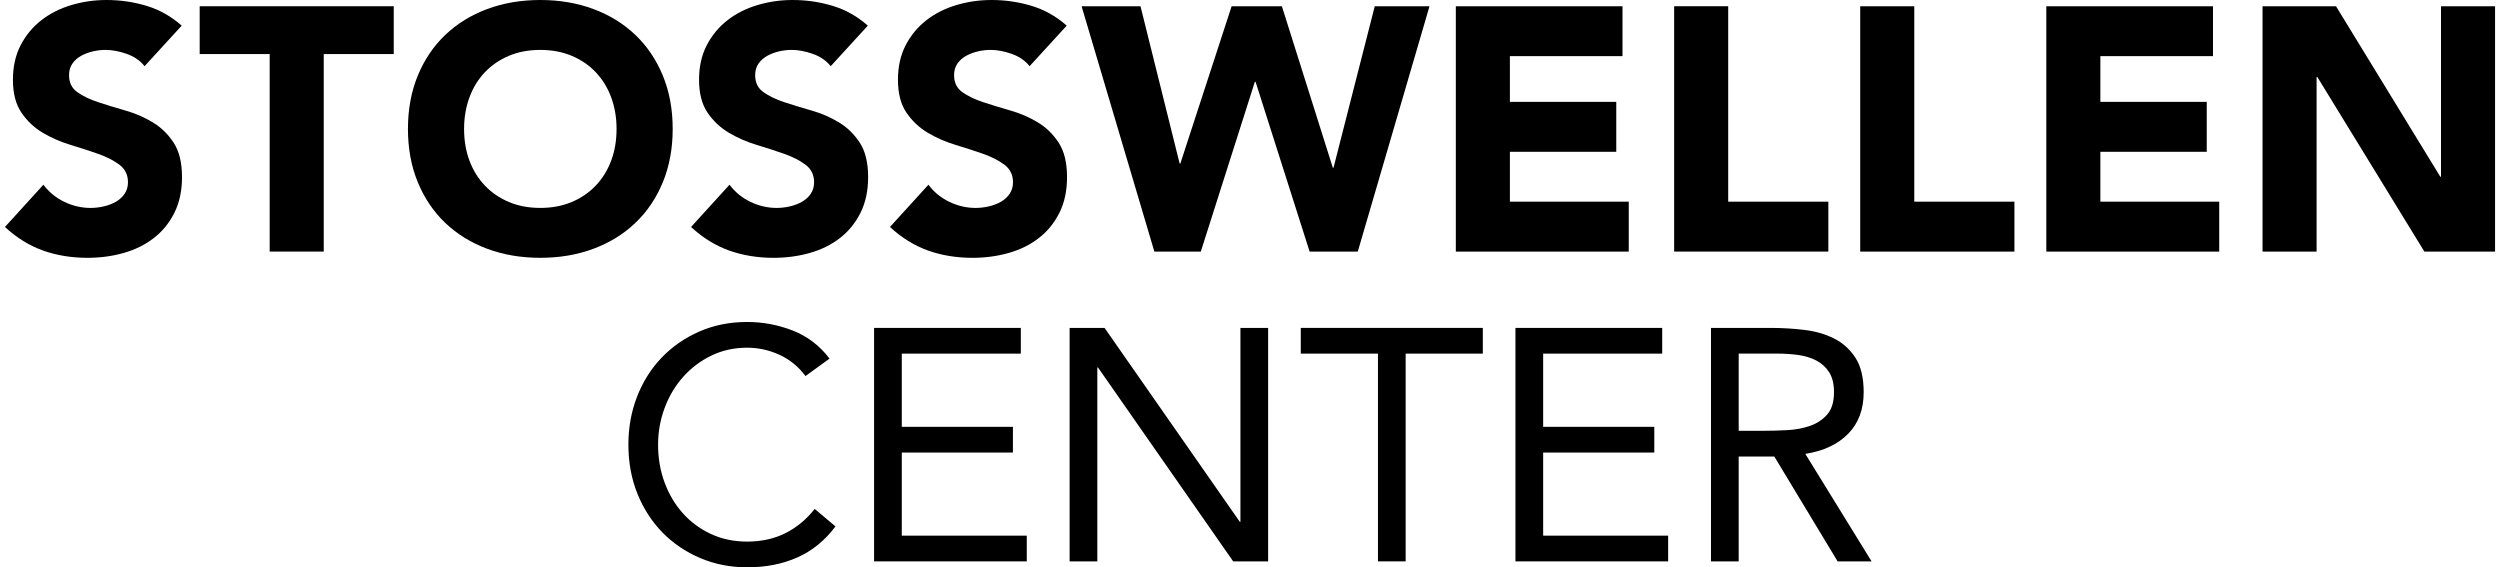
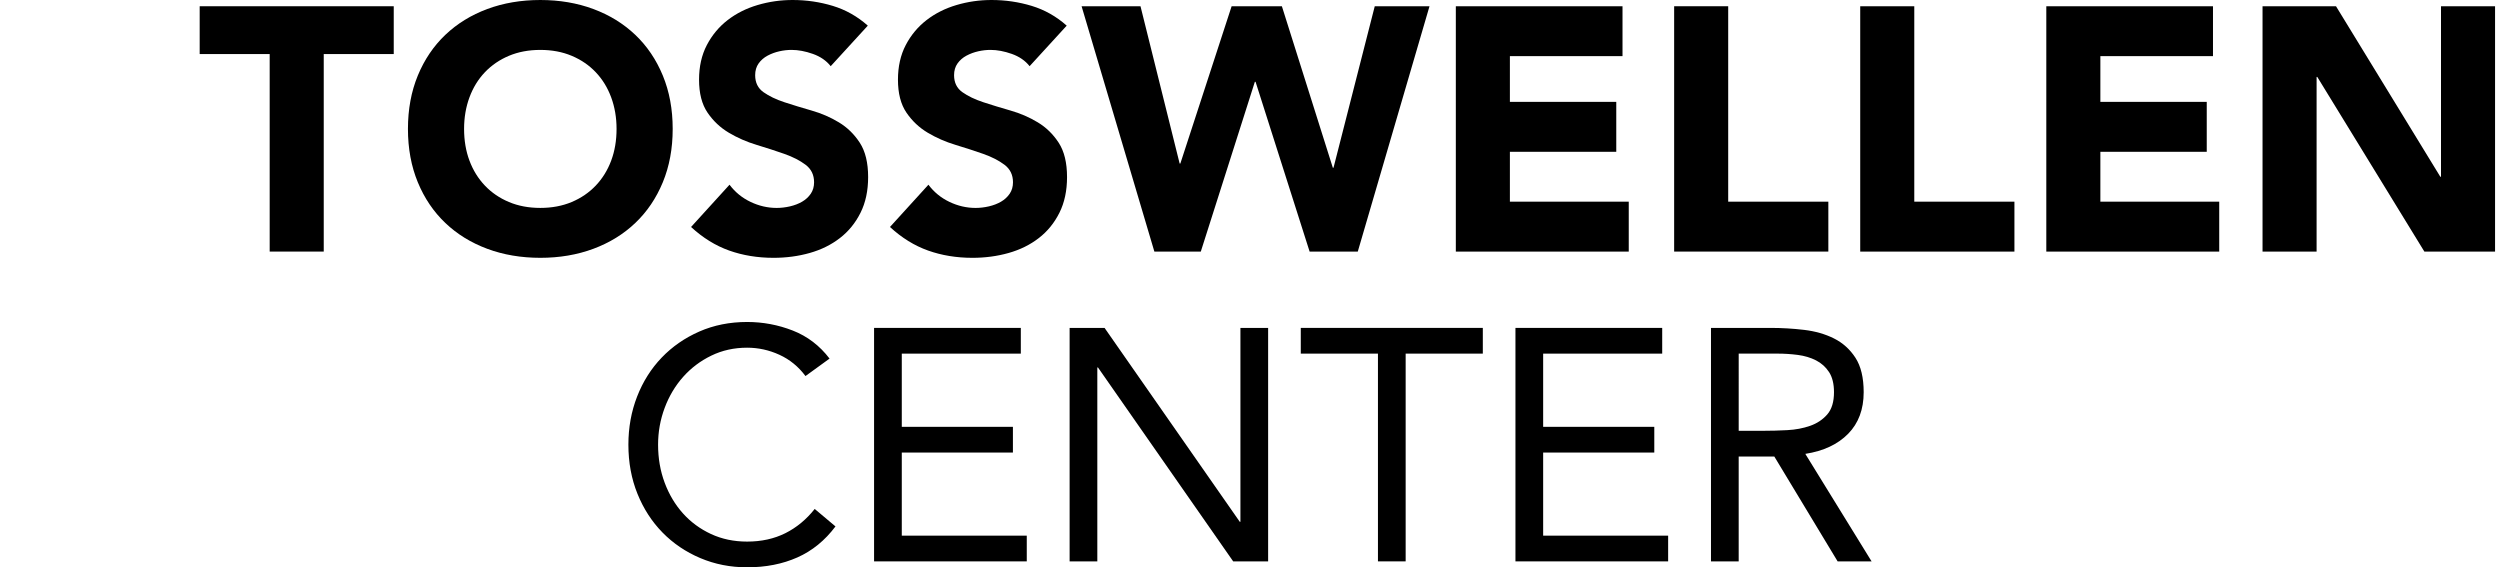
<svg xmlns="http://www.w3.org/2000/svg" version="1.1" width="260" height="59">
  <svg version="1.1" id="Ebene_1" x="0" y="0" viewBox="-40.302 170.303 277.294 63.174" enable-background="new -40.302 170.303 277.294 63.174" xml:space="preserve" width="260" height="59">
    <g>
      <g>
-         <path d="M-24.751,177.673c-0.489-0.617-1.151-1.073-1.987-1.369c-0.836-0.296-1.627-0.444-2.373-0.444    c-0.438,0-0.887,0.051-1.351,0.154c-0.463,0.103-0.901,0.264-1.312,0.482c-0.412,0.22-0.746,0.508-1.003,0.869    c-0.257,0.361-0.386,0.797-0.386,1.312c0,0.824,0.309,1.454,0.926,1.891c0.618,0.438,1.395,0.81,2.335,1.12    c0.939,0.308,1.948,0.617,3.029,0.926c1.08,0.308,2.09,0.746,3.029,1.312c0.939,0.566,1.717,1.325,2.335,2.277    c0.617,0.952,0.926,2.224,0.926,3.819c0,1.518-0.283,2.843-0.849,3.975c-0.566,1.133-1.331,2.072-2.296,2.817    c-0.964,0.746-2.083,1.299-3.357,1.659c-1.274,0.361-2.618,0.54-4.032,0.54c-1.775,0-3.422-0.27-4.94-0.81    c-1.518-0.54-2.932-1.414-4.244-2.624l4.283-4.707c0.617,0.824,1.395,1.461,2.335,1.91c0.939,0.45,1.91,0.675,2.913,0.675    c0.488,0,0.984-0.058,1.486-0.174c0.502-0.116,0.952-0.29,1.351-0.521c0.399-0.232,0.72-0.527,0.964-0.887    c0.244-0.361,0.367-0.785,0.367-1.274c0-0.824-0.315-1.473-0.945-1.949c-0.631-0.476-1.421-0.88-2.373-1.215    c-0.952-0.334-1.981-0.668-3.087-1.003c-1.107-0.334-2.136-0.785-3.087-1.351c-0.952-0.566-1.743-1.312-2.373-2.238    c-0.631-0.926-0.945-2.148-0.945-3.666c0-1.467,0.29-2.753,0.868-3.859c0.579-1.106,1.351-2.033,2.315-2.779    c0.965-0.746,2.077-1.305,3.338-1.678c1.26-0.373,2.559-0.56,3.897-0.56c1.544,0,3.036,0.219,4.477,0.656    c1.44,0.438,2.74,1.171,3.897,2.2L-24.751,177.673z" />
        <path d="M-10.821,176.323h-7.795v-5.324h21.61v5.324h-7.795v21.995h-6.02V176.323z" />
        <path d="M4.576,184.659c0-2.187,0.367-4.168,1.099-5.943c0.733-1.775,1.756-3.287,3.068-4.535    c1.312-1.247,2.868-2.205,4.669-2.875c1.8-0.669,3.769-1.003,5.904-1.003s4.103,0.335,5.904,1.003    c1.8,0.67,3.357,1.628,4.669,2.875c1.312,1.248,2.335,2.76,3.068,4.535c0.733,1.775,1.1,3.756,1.1,5.943    c0,2.186-0.367,4.166-1.1,5.942c-0.733,1.775-1.756,3.287-3.068,4.534c-1.312,1.249-2.869,2.206-4.669,2.875    c-1.801,0.669-3.769,1.003-5.904,1.003s-4.104-0.335-5.904-1.003c-1.801-0.669-3.357-1.626-4.669-2.875    c-1.312-1.247-2.335-2.759-3.068-4.534C4.942,188.825,4.576,186.845,4.576,184.659z M10.827,184.659    c0,1.287,0.199,2.462,0.598,3.531c0.399,1.067,0.971,1.994,1.717,2.778c0.746,0.785,1.64,1.396,2.682,1.832    c1.042,0.439,2.206,0.656,3.492,0.656c1.286,0,2.451-0.218,3.493-0.656c1.042-0.437,1.936-1.048,2.682-1.832    c0.746-0.785,1.318-1.711,1.717-2.778c0.399-1.068,0.598-2.244,0.598-3.531c0-1.26-0.2-2.431-0.598-3.512    c-0.399-1.08-0.972-2.013-1.717-2.798c-0.746-0.785-1.64-1.396-2.682-1.833c-1.042-0.437-2.206-0.655-3.493-0.655    c-1.286,0-2.45,0.219-3.492,0.655c-1.042,0.438-1.936,1.049-2.682,1.833s-1.318,1.717-1.717,2.798    C11.026,182.227,10.827,183.398,10.827,184.659z" />
        <path d="M51.653,177.673c-0.489-0.617-1.151-1.073-1.987-1.369c-0.836-0.296-1.627-0.444-2.373-0.444    c-0.438,0-0.887,0.051-1.351,0.154c-0.463,0.103-0.901,0.264-1.312,0.482c-0.412,0.22-0.746,0.508-1.003,0.869    s-0.386,0.797-0.386,1.312c0,0.824,0.309,1.454,0.926,1.891c0.618,0.438,1.395,0.81,2.335,1.12    c0.939,0.308,1.948,0.617,3.029,0.926c1.08,0.308,2.09,0.746,3.029,1.312c0.939,0.566,1.717,1.325,2.335,2.277    c0.617,0.952,0.926,2.224,0.926,3.819c0,1.518-0.283,2.843-0.849,3.975c-0.566,1.133-1.331,2.072-2.296,2.817    c-0.964,0.746-2.083,1.299-3.357,1.659c-1.274,0.361-2.618,0.54-4.032,0.54c-1.775,0-3.422-0.27-4.94-0.81    c-1.518-0.54-2.932-1.414-4.244-2.624l4.283-4.707c0.617,0.824,1.395,1.461,2.335,1.91c0.939,0.45,1.91,0.675,2.913,0.675    c0.488,0,0.984-0.058,1.486-0.174c0.502-0.116,0.952-0.29,1.351-0.521c0.399-0.232,0.72-0.527,0.964-0.887    c0.244-0.361,0.367-0.785,0.367-1.274c0-0.824-0.315-1.473-0.945-1.949c-0.631-0.476-1.421-0.88-2.373-1.215    c-0.952-0.334-1.981-0.668-3.087-1.003c-1.107-0.334-2.136-0.785-3.087-1.351c-0.952-0.566-1.743-1.312-2.373-2.238    c-0.631-0.926-0.945-2.148-0.945-3.666c0-1.467,0.29-2.753,0.868-3.859c0.579-1.106,1.351-2.033,2.315-2.779    c0.965-0.746,2.077-1.305,3.338-1.678c1.26-0.373,2.559-0.56,3.897-0.56c1.544,0,3.036,0.219,4.477,0.656    c1.44,0.438,2.74,1.171,3.897,2.2L51.653,177.673z" />
        <path d="M73.803,177.673c-0.489-0.617-1.151-1.073-1.987-1.369c-0.836-0.296-1.627-0.444-2.373-0.444    c-0.438,0-0.887,0.051-1.351,0.154c-0.463,0.103-0.901,0.264-1.312,0.482c-0.412,0.22-0.746,0.508-1.003,0.869    c-0.257,0.361-0.386,0.797-0.386,1.312c0,0.824,0.309,1.454,0.926,1.891c0.618,0.438,1.395,0.81,2.335,1.12    c0.939,0.308,1.948,0.617,3.029,0.926c1.08,0.308,2.09,0.746,3.029,1.312c0.939,0.566,1.717,1.325,2.335,2.277    c0.617,0.952,0.926,2.224,0.926,3.819c0,1.518-0.283,2.843-0.849,3.975c-0.566,1.133-1.331,2.072-2.296,2.817    c-0.964,0.746-2.083,1.299-3.357,1.659c-1.274,0.361-2.618,0.54-4.032,0.54c-1.775,0-3.422-0.27-4.94-0.81    c-1.518-0.54-2.932-1.414-4.244-2.624l4.283-4.707c0.617,0.824,1.395,1.461,2.335,1.91c0.939,0.45,1.91,0.675,2.913,0.675    c0.488,0,0.984-0.058,1.486-0.174c0.502-0.116,0.952-0.29,1.351-0.521c0.399-0.232,0.72-0.527,0.964-0.887    c0.244-0.361,0.367-0.785,0.367-1.274c0-0.824-0.315-1.473-0.945-1.949c-0.631-0.476-1.421-0.88-2.373-1.215    c-0.952-0.334-1.981-0.668-3.087-1.003c-1.107-0.334-2.136-0.785-3.087-1.351c-0.952-0.566-1.743-1.312-2.373-2.238    c-0.631-0.926-0.945-2.148-0.945-3.666c0-1.467,0.29-2.753,0.868-3.859c0.579-1.106,1.351-2.033,2.315-2.779    c0.965-0.746,2.077-1.305,3.338-1.678c1.26-0.373,2.559-0.56,3.897-0.56c1.544,0,3.036,0.219,4.477,0.656    c1.44,0.438,2.74,1.171,3.897,2.2L73.803,177.673z" />
        <path d="M79.591,170.998h6.56l4.36,17.518h0.077l5.711-17.518h5.596l5.673,17.982h0.077l4.592-17.982h6.097l-7.987,27.32h-5.364    l-6.02-18.908h-0.077l-6.02,18.908h-5.171L79.591,170.998z" />
        <path d="M121.267,170.998h18.56v5.557h-12.541v5.093h11.846v5.556h-11.846v5.558h13.236v5.557h-19.256V170.998z" />
        <path d="M145.577,170.998h6.019v21.763h11.152v5.557h-17.171V170.998z" />
        <path d="M166.298,170.998h6.02v21.763h11.152v5.557h-17.172V170.998z" />
        <path d="M187.021,170.998h18.56v5.557H193.04v5.093h11.846v5.556H193.04v5.558h13.236v5.557h-19.256V170.998z" />
        <path d="M211.099,170.998h8.181l11.615,18.985h0.077v-18.985h6.02v27.32h-7.872l-11.924-19.448h-0.077v19.448h-6.02V170.998z" />
      </g>
      <g>
        <path d="M48.845,212.179c-0.784-1.053-1.751-1.841-2.901-2.368c-1.151-0.527-2.35-0.79-3.599-0.79    c-1.445,0-2.772,0.293-3.984,0.882c-1.212,0.587-2.258,1.376-3.14,2.368c-0.881,0.991-1.567,2.142-2.056,3.452    c-0.49,1.31-0.734,2.674-0.734,4.094c0,1.518,0.244,2.932,0.734,4.241c0.49,1.31,1.169,2.448,2.038,3.415    c0.868,0.968,1.909,1.733,3.121,2.296s2.552,0.844,4.021,0.844c1.591,0,3.011-0.313,4.26-0.936c1.248-0.625,2.337-1.525,3.268-2.7    l2.313,1.946c-1.175,1.568-2.589,2.718-4.241,3.452c-1.652,0.735-3.52,1.102-5.6,1.102c-1.861,0-3.599-0.343-5.214-1.028    c-1.616-0.685-3.018-1.634-4.205-2.845c-1.188-1.212-2.118-2.65-2.791-4.315c-0.673-1.664-1.01-3.488-1.01-5.471    c0-1.91,0.324-3.696,0.973-5.362c0.648-1.664,1.561-3.108,2.736-4.333c1.175-1.224,2.571-2.19,4.186-2.901    c1.616-0.71,3.391-1.065,5.325-1.065c1.763,0,3.458,0.319,5.086,0.955c1.628,0.637,2.993,1.677,4.095,3.122L48.845,212.179z" />
        <path d="M56.483,206.818h16.341v2.864H59.568v8.152h12.375v2.864H59.568v9.254h13.918v2.865H56.483V206.818z" />
        <path d="M78.258,206.818h3.892l15.056,21.591h0.073v-21.591h3.085v25.998h-3.892l-15.056-21.592h-0.073v21.592h-3.085V206.818z" />
-         <path d="M124.271,209.681h-8.593v23.135h-3.085v-23.135H104v-2.864h20.271V209.681z" />
+         <path d="M124.271,209.681h-8.593v23.135h-3.085v-23.135H104v-2.864h20.271V209.681" />
        <path d="M127.906,206.818h16.341v2.864H130.99v8.152h12.376v2.864H130.99v9.254h13.918v2.865h-17.003V206.818z" />
        <path d="M149.68,206.818h6.647c1.248,0,2.49,0.073,3.727,0.22c1.236,0.147,2.344,0.465,3.323,0.955    c0.979,0.49,1.775,1.206,2.387,2.148c0.612,0.942,0.919,2.222,0.919,3.837c0,1.91-0.576,3.452-1.726,4.627    c-1.151,1.175-2.743,1.923-4.774,2.24l7.38,11.971h-3.782l-7.051-11.678h-3.966v11.678h-3.085V206.818z M152.765,218.275h2.754    c0.857,0,1.745-0.024,2.662-0.073c0.918-0.049,1.762-0.208,2.533-0.478c0.771-0.269,1.407-0.691,1.91-1.267    c0.501-0.575,0.753-1.402,0.753-2.479c0-0.93-0.184-1.676-0.55-2.24c-0.367-0.563-0.851-0.997-1.45-1.304    c-0.6-0.306-1.274-0.507-2.02-0.606c-0.747-0.097-1.499-0.147-2.258-0.147h-4.334V218.275z" />
      </g>
    </g>
  </svg>
</svg>